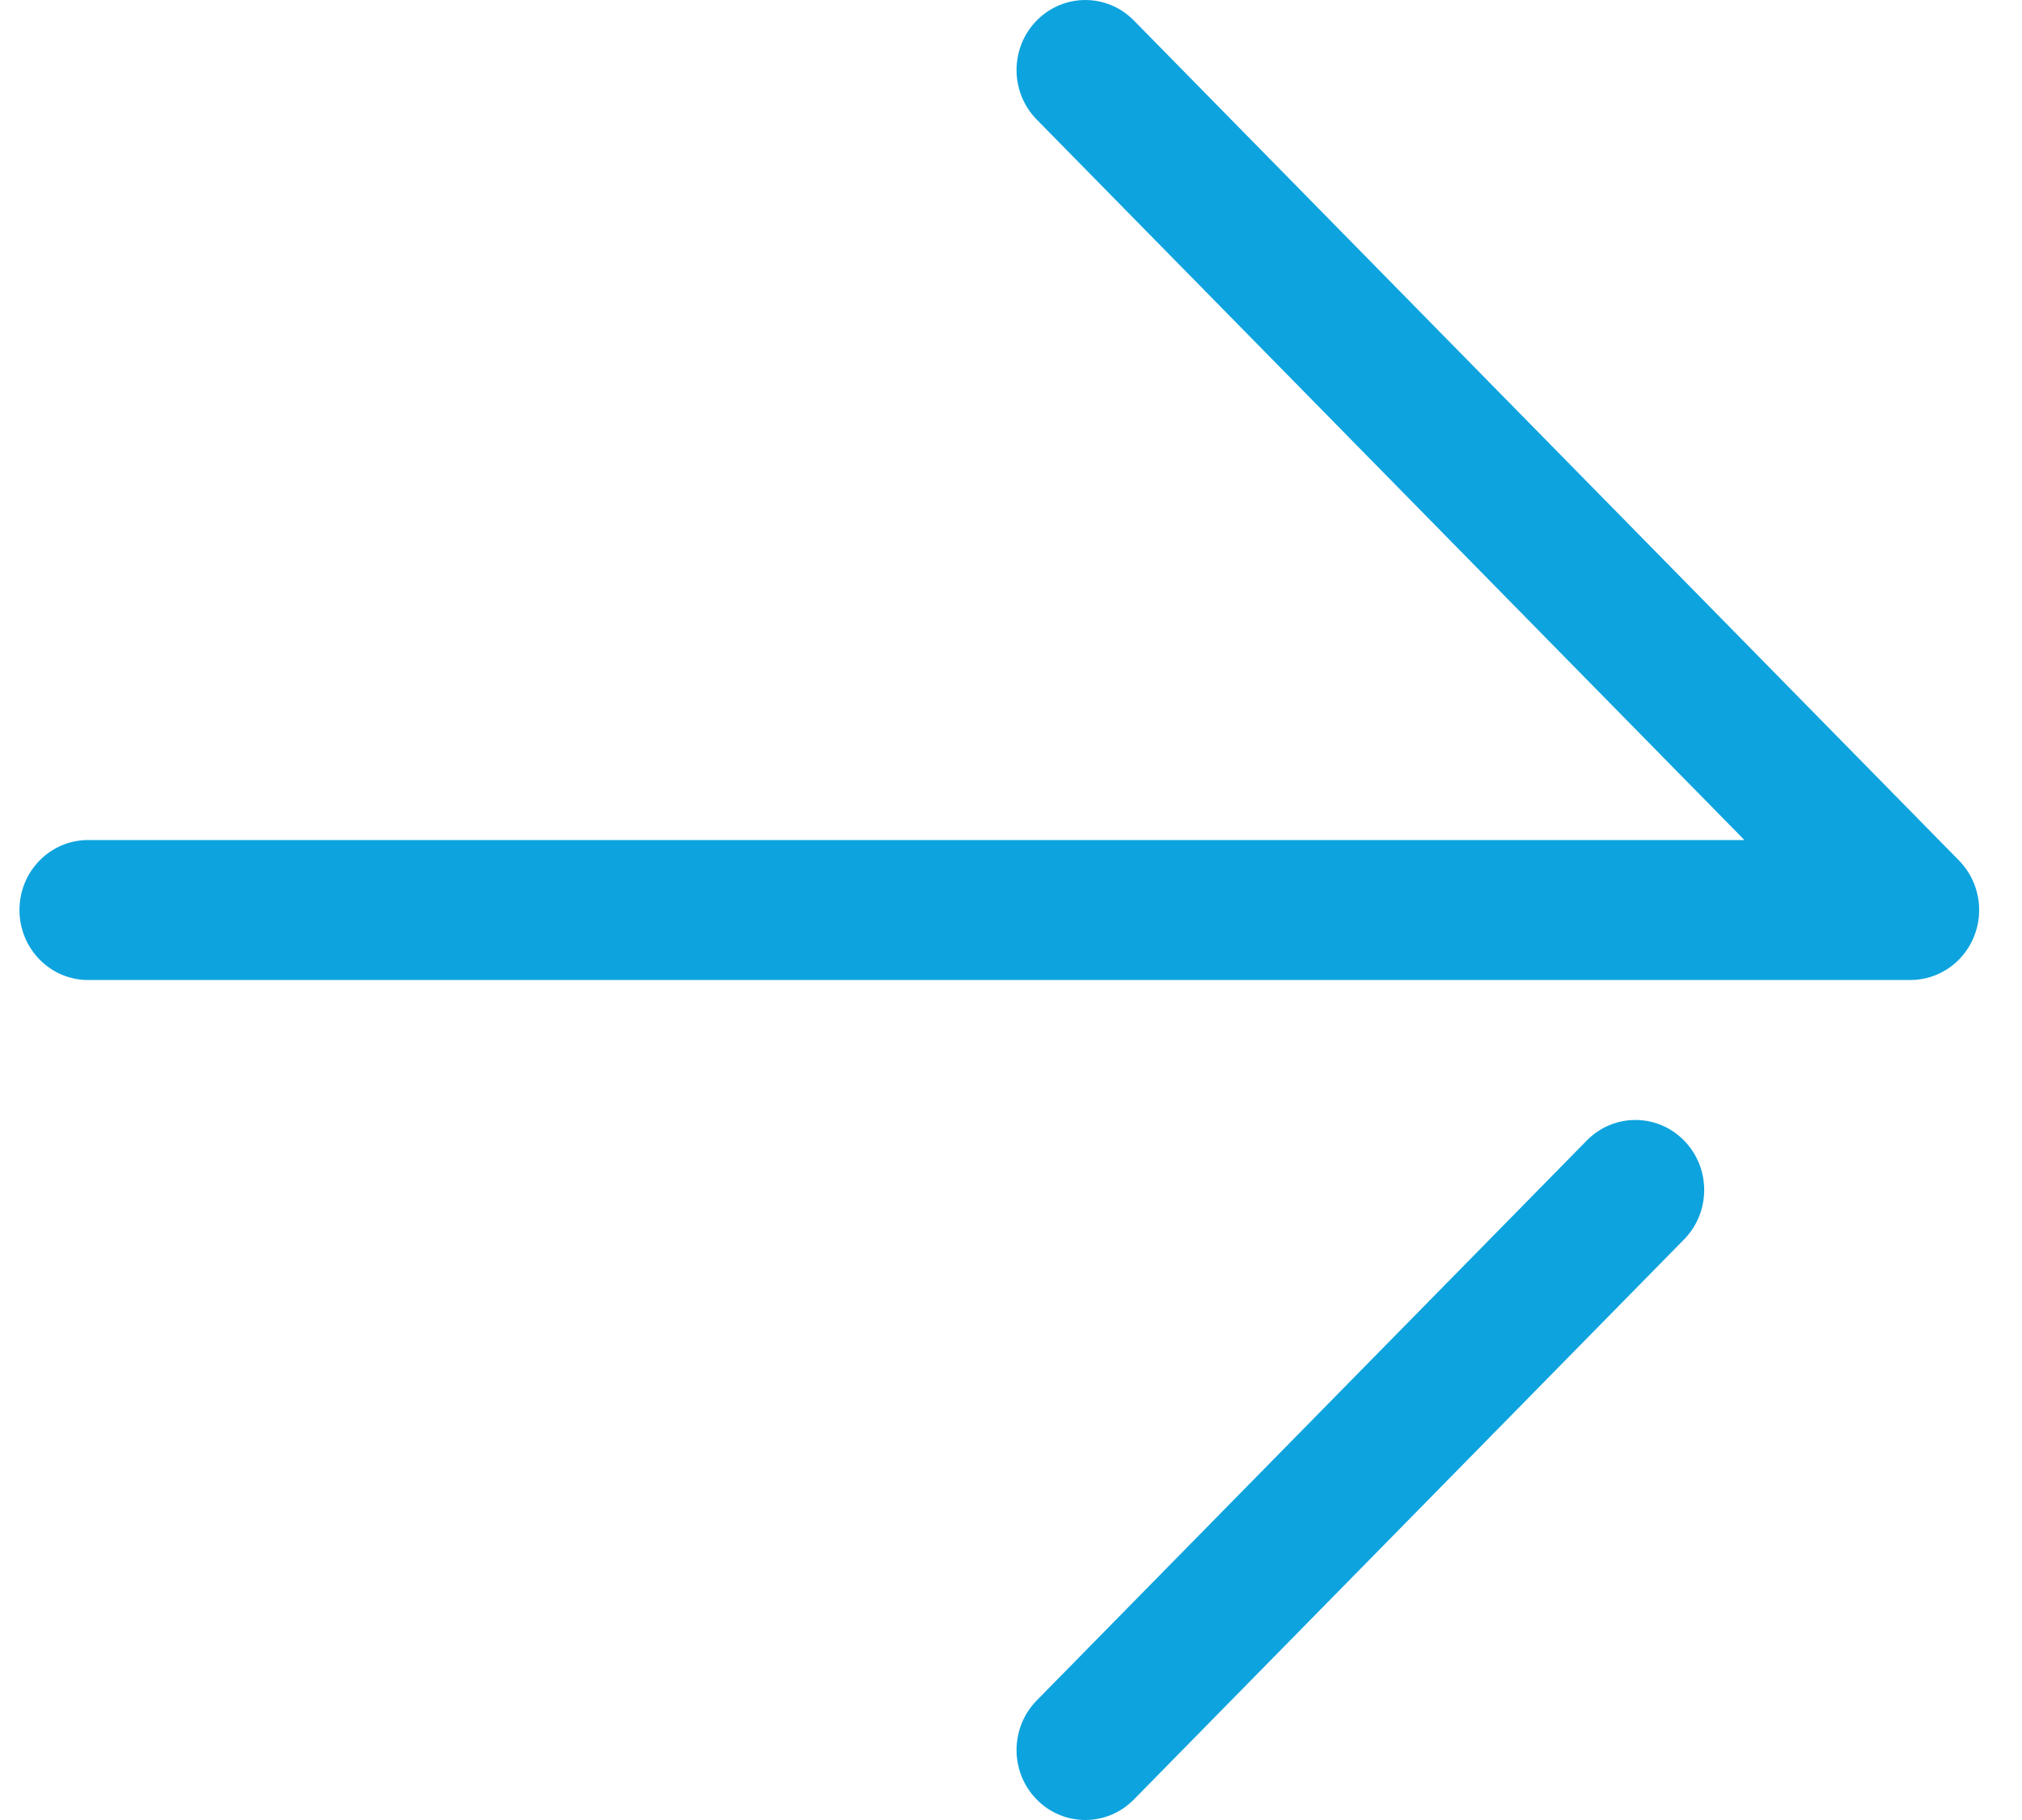
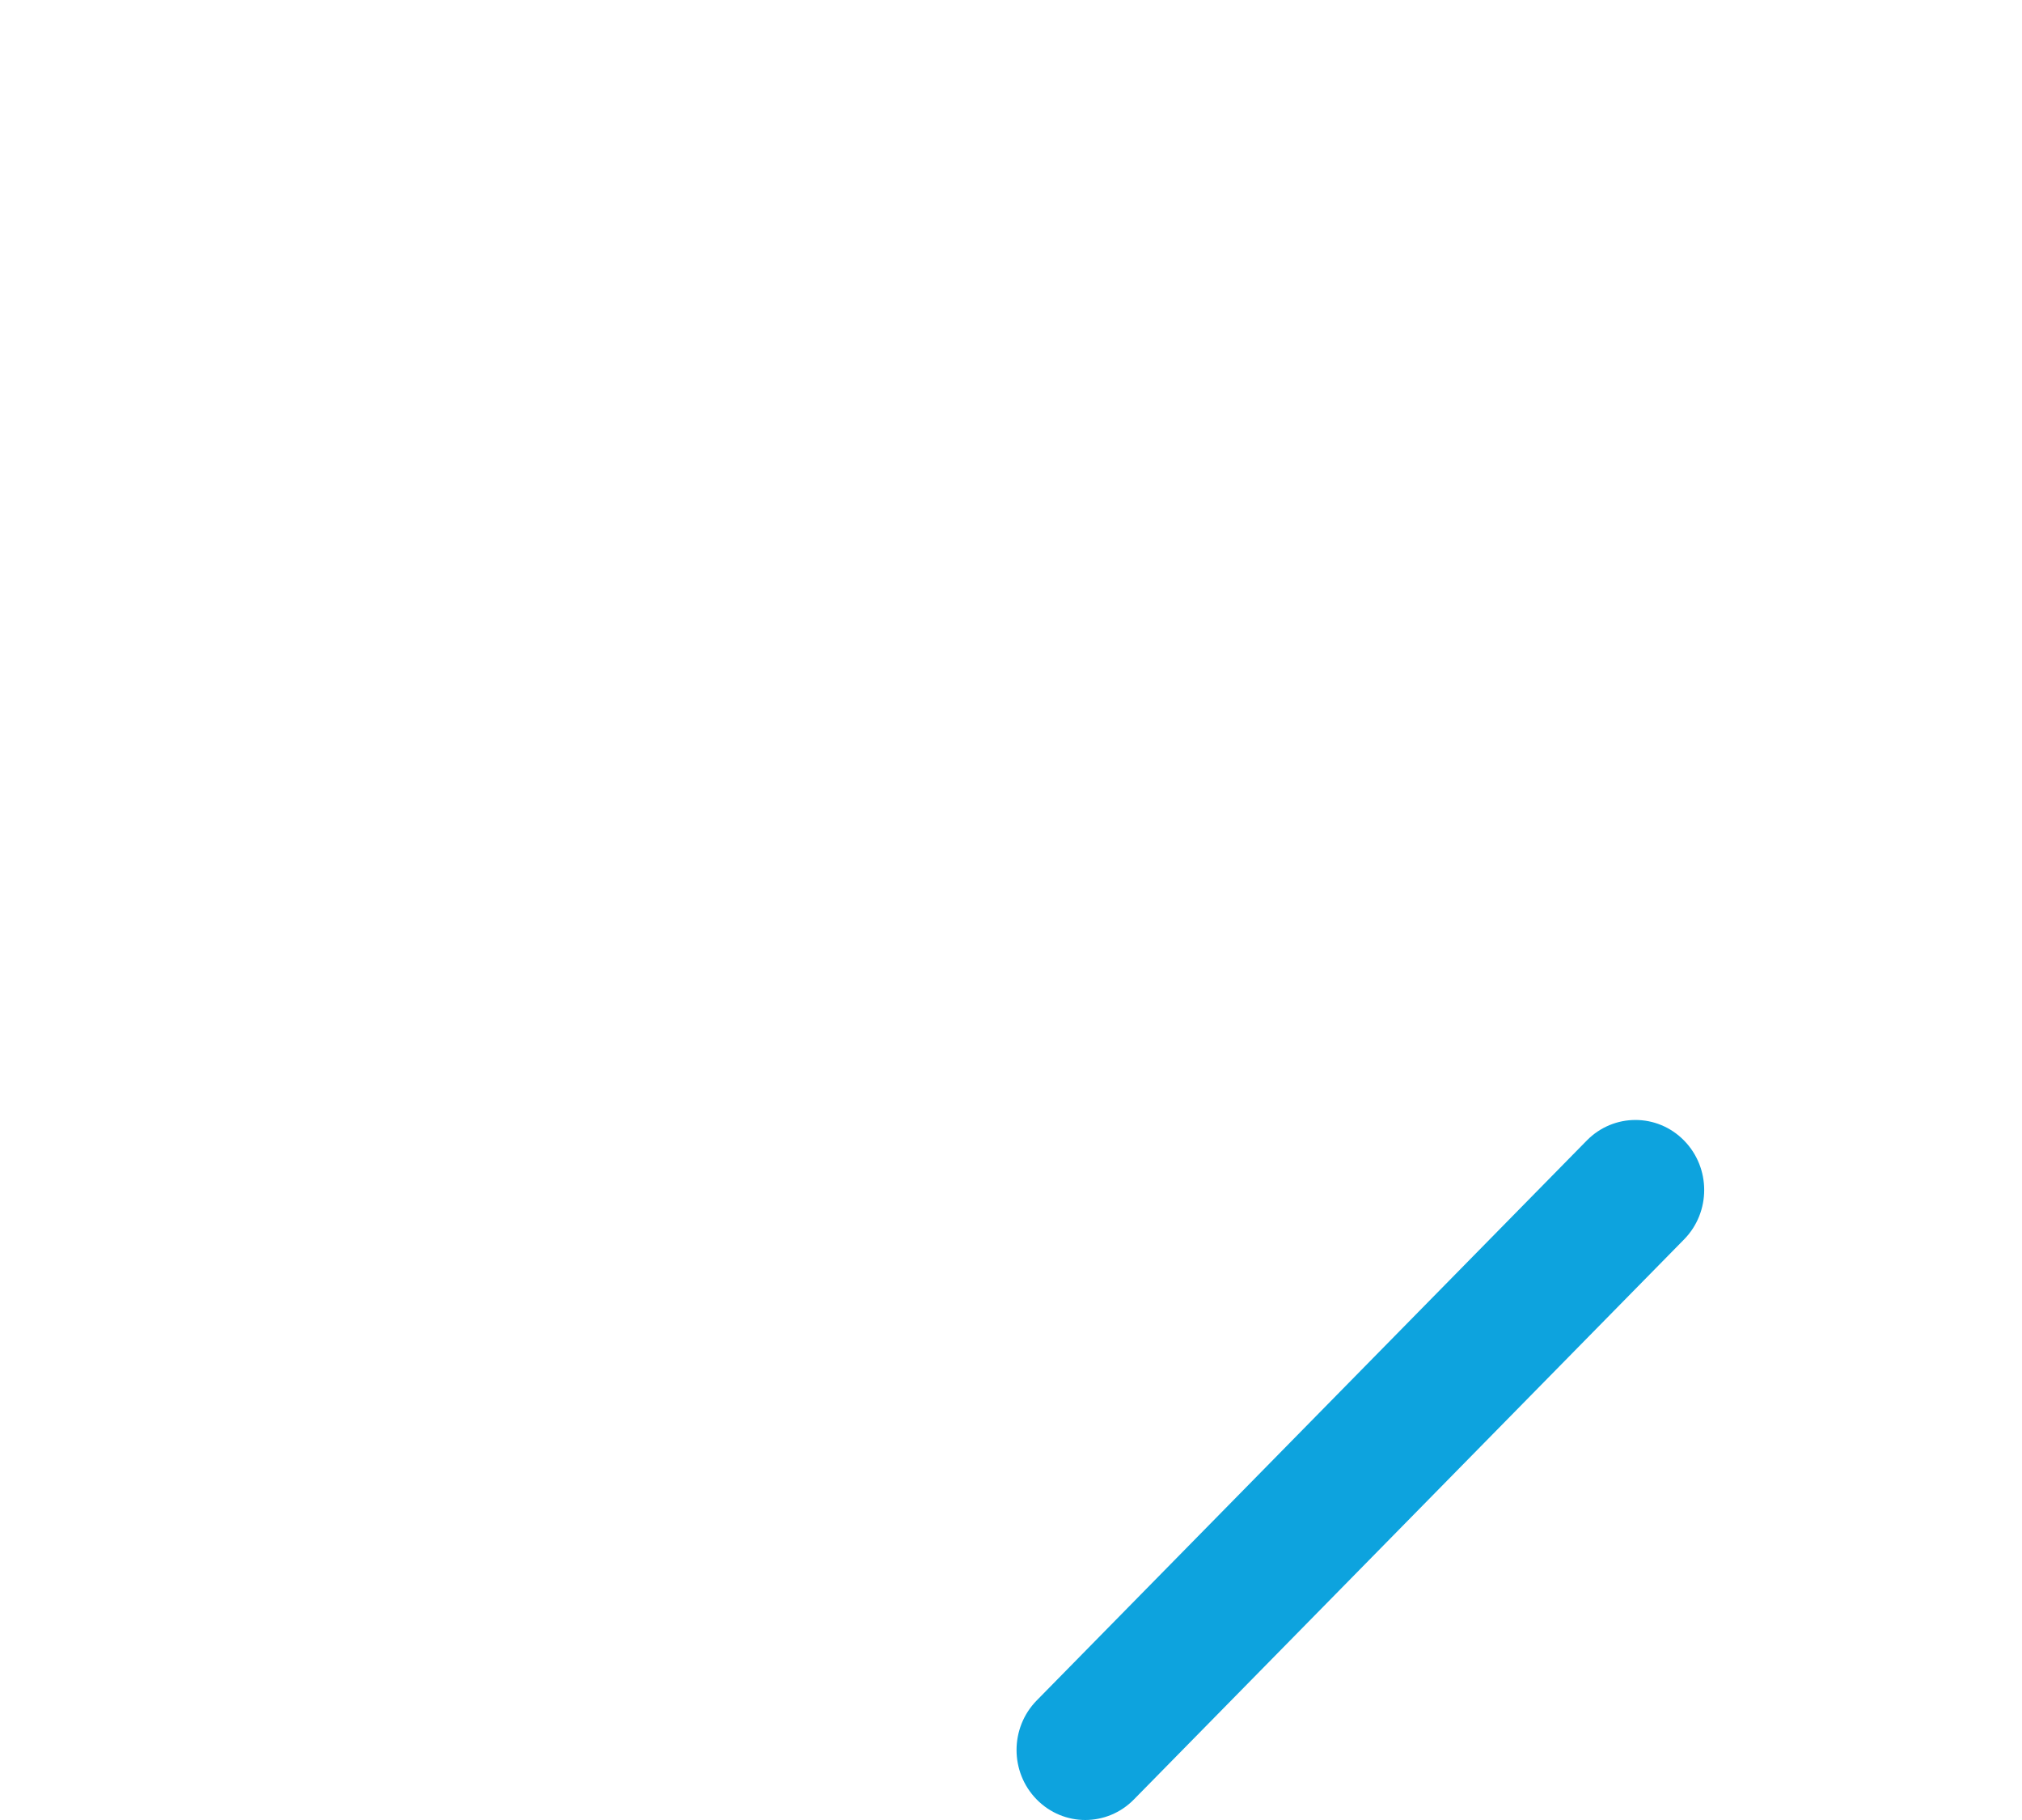
<svg xmlns="http://www.w3.org/2000/svg" width="40" height="36" viewBox="0 0 40 36" fill="none">
-   <path d="M1.744 19.385H37.792C38.342 19.385 38.839 19.047 39.049 18.53C39.26 18.012 39.143 17.417 38.754 17.021L22.431 0.406C21.9 -0.135 21.04 -0.135 20.508 0.406C19.977 0.947 19.977 1.822 20.508 2.364L34.509 16.616H1.744C0.992 16.616 0.385 17.236 0.385 18C0.385 18.764 0.992 19.385 1.744 19.385Z" fill="#0DA3DE" />
  <path d="M21.469 36C21.817 36 22.166 35.864 22.431 35.594L33.314 24.517C33.846 23.976 33.846 23.101 33.314 22.559C32.783 22.018 31.923 22.018 31.391 22.559L20.508 33.636C19.977 34.178 19.977 35.053 20.508 35.594C20.773 35.864 21.122 36 21.469 36Z" fill="#0DA3DE" />
</svg>